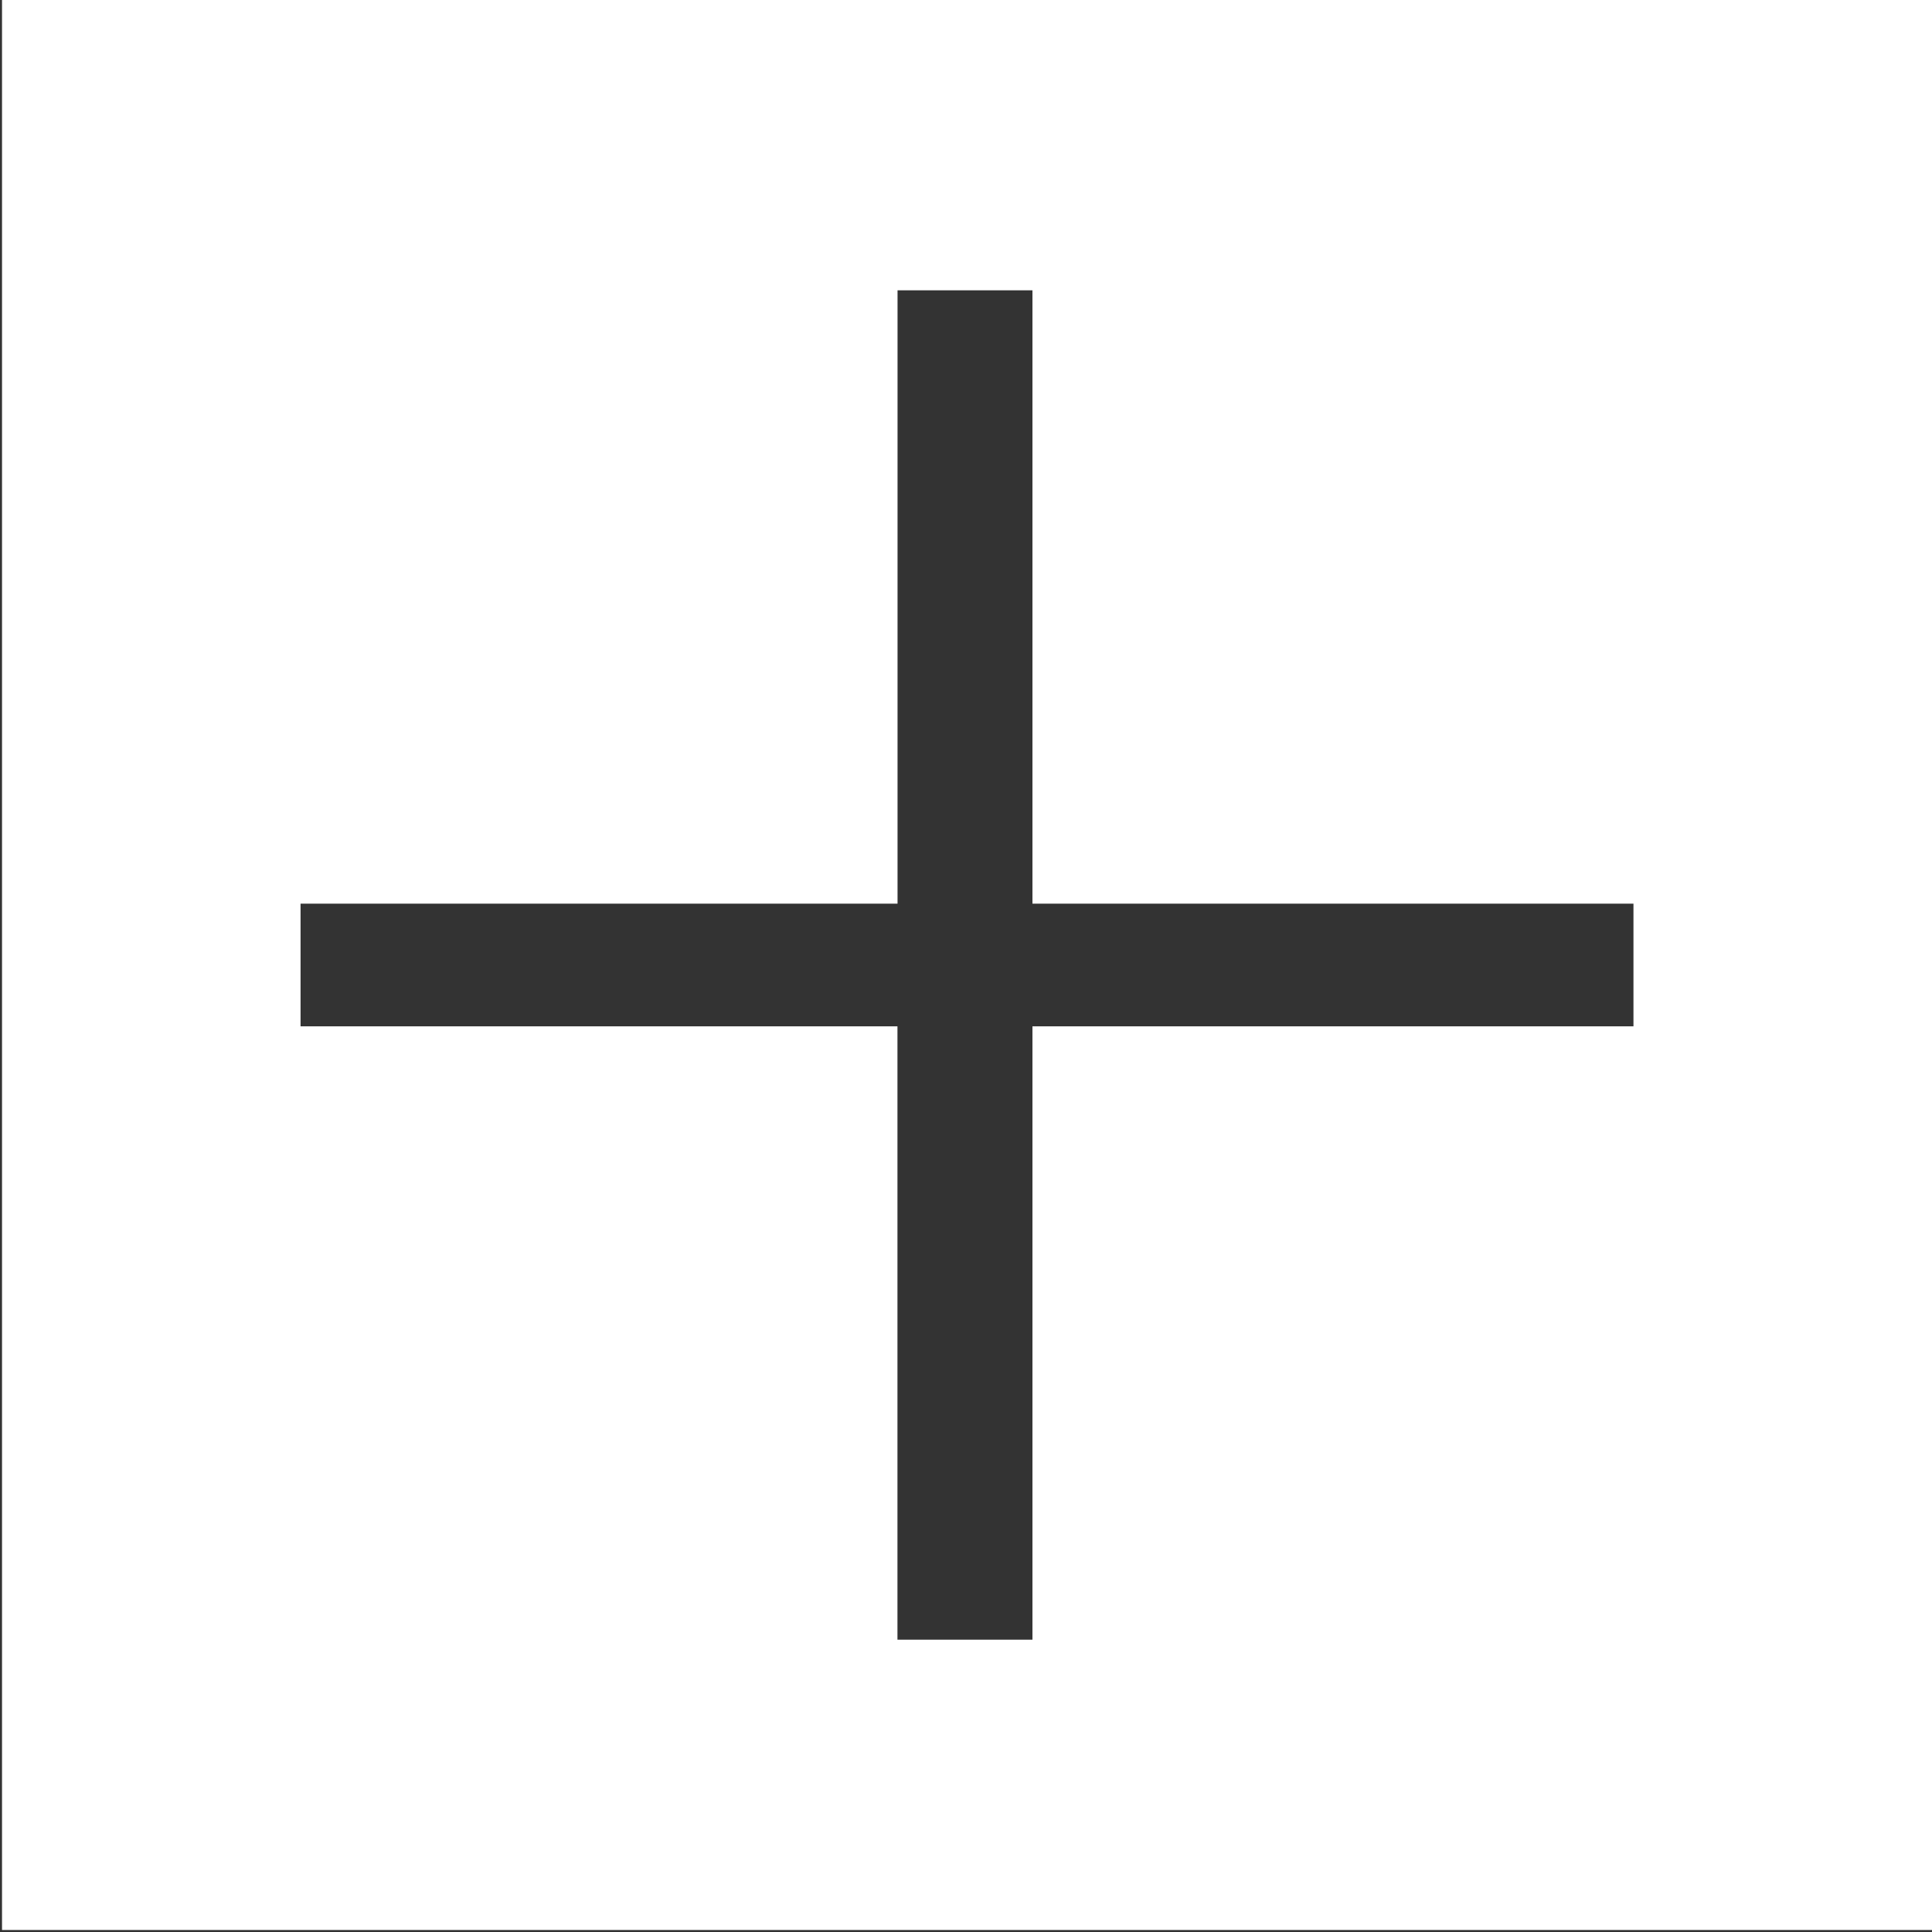
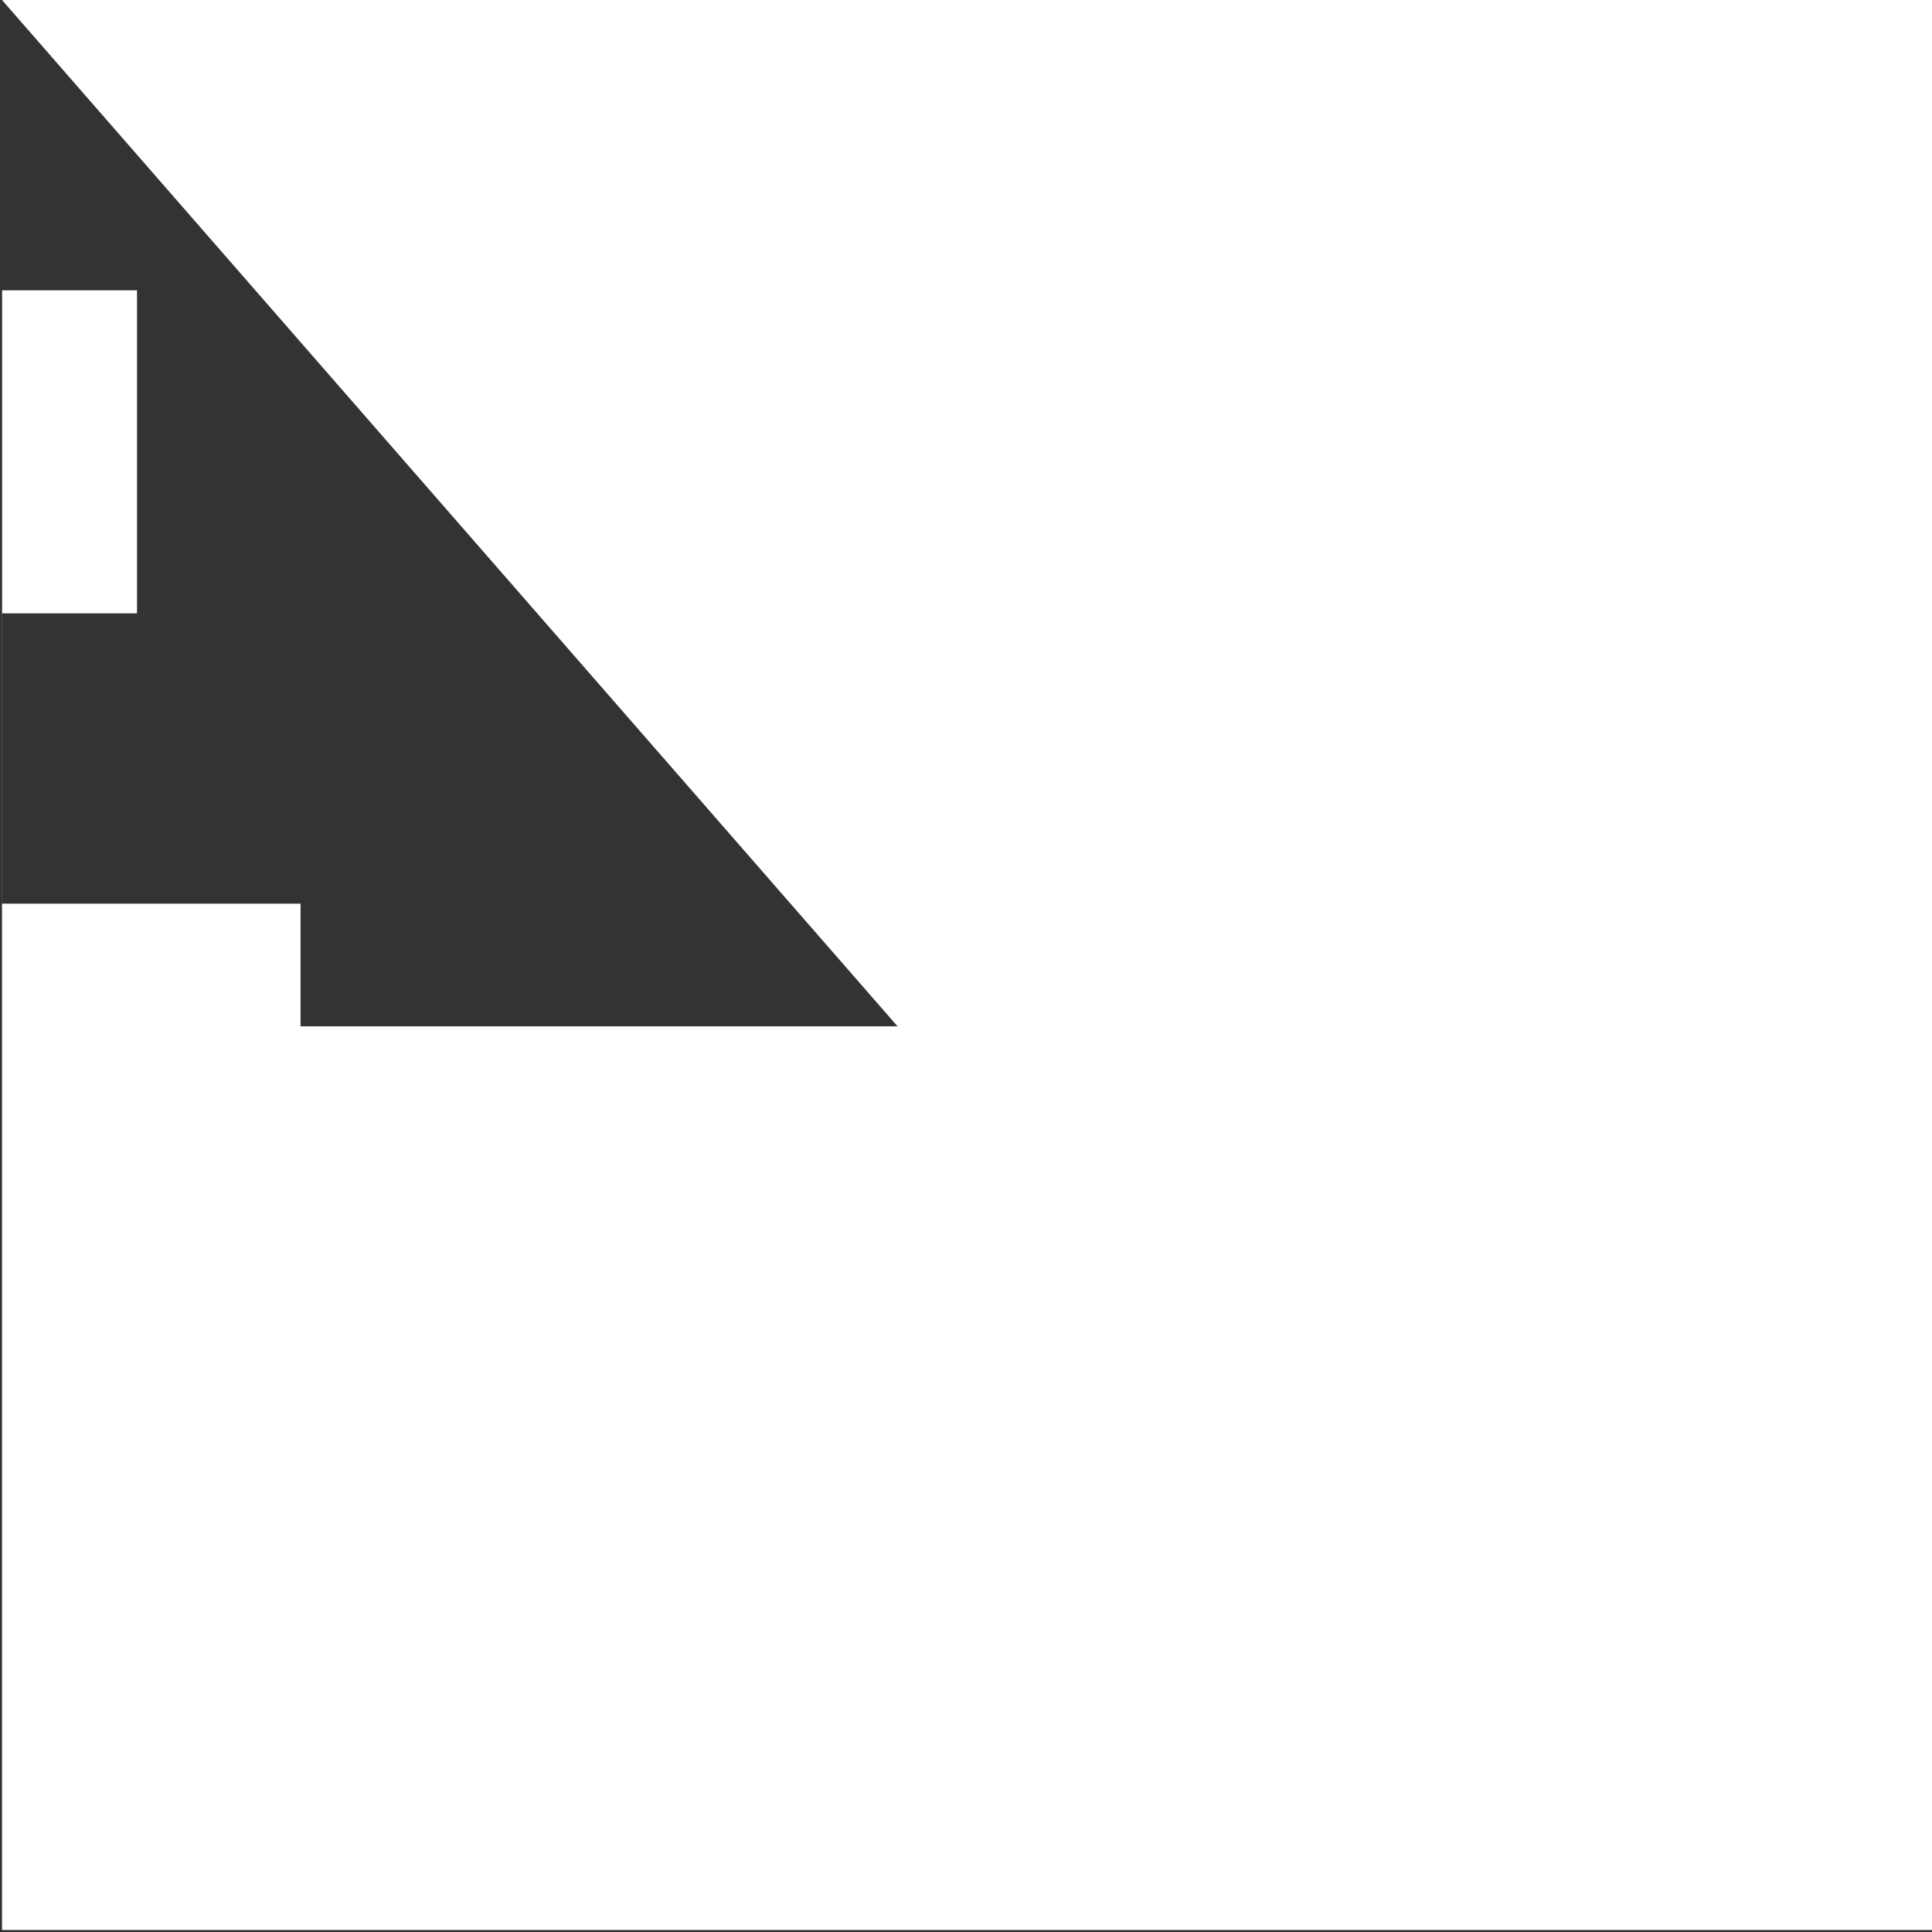
<svg xmlns="http://www.w3.org/2000/svg" id="spon-plus-lockup-tablet-desktop" width="35" height="35" viewBox="0 0 23 23" fill="none" role="img" aria-hidden="true">
  <rect x="0" y="0" width="23" height="23" fill="#333333" stroke="none" />
-   <path fill-rule="evenodd" clip-rule="evenodd" d="M.024 0H23v22.976H.024V0zm10.66 12.218v7.302h1.607v-7.302h7.155v-1.46h-7.155V3.456h-1.606v7.302H3.578v1.46h7.107z" fill="#fff" />
+   <path fill-rule="evenodd" clip-rule="evenodd" d="M.024 0H23v22.976H.024V0zv7.302h1.607v-7.302h7.155v-1.46h-7.155V3.456h-1.606v7.302H3.578v1.46h7.107z" fill="#fff" />
</svg>